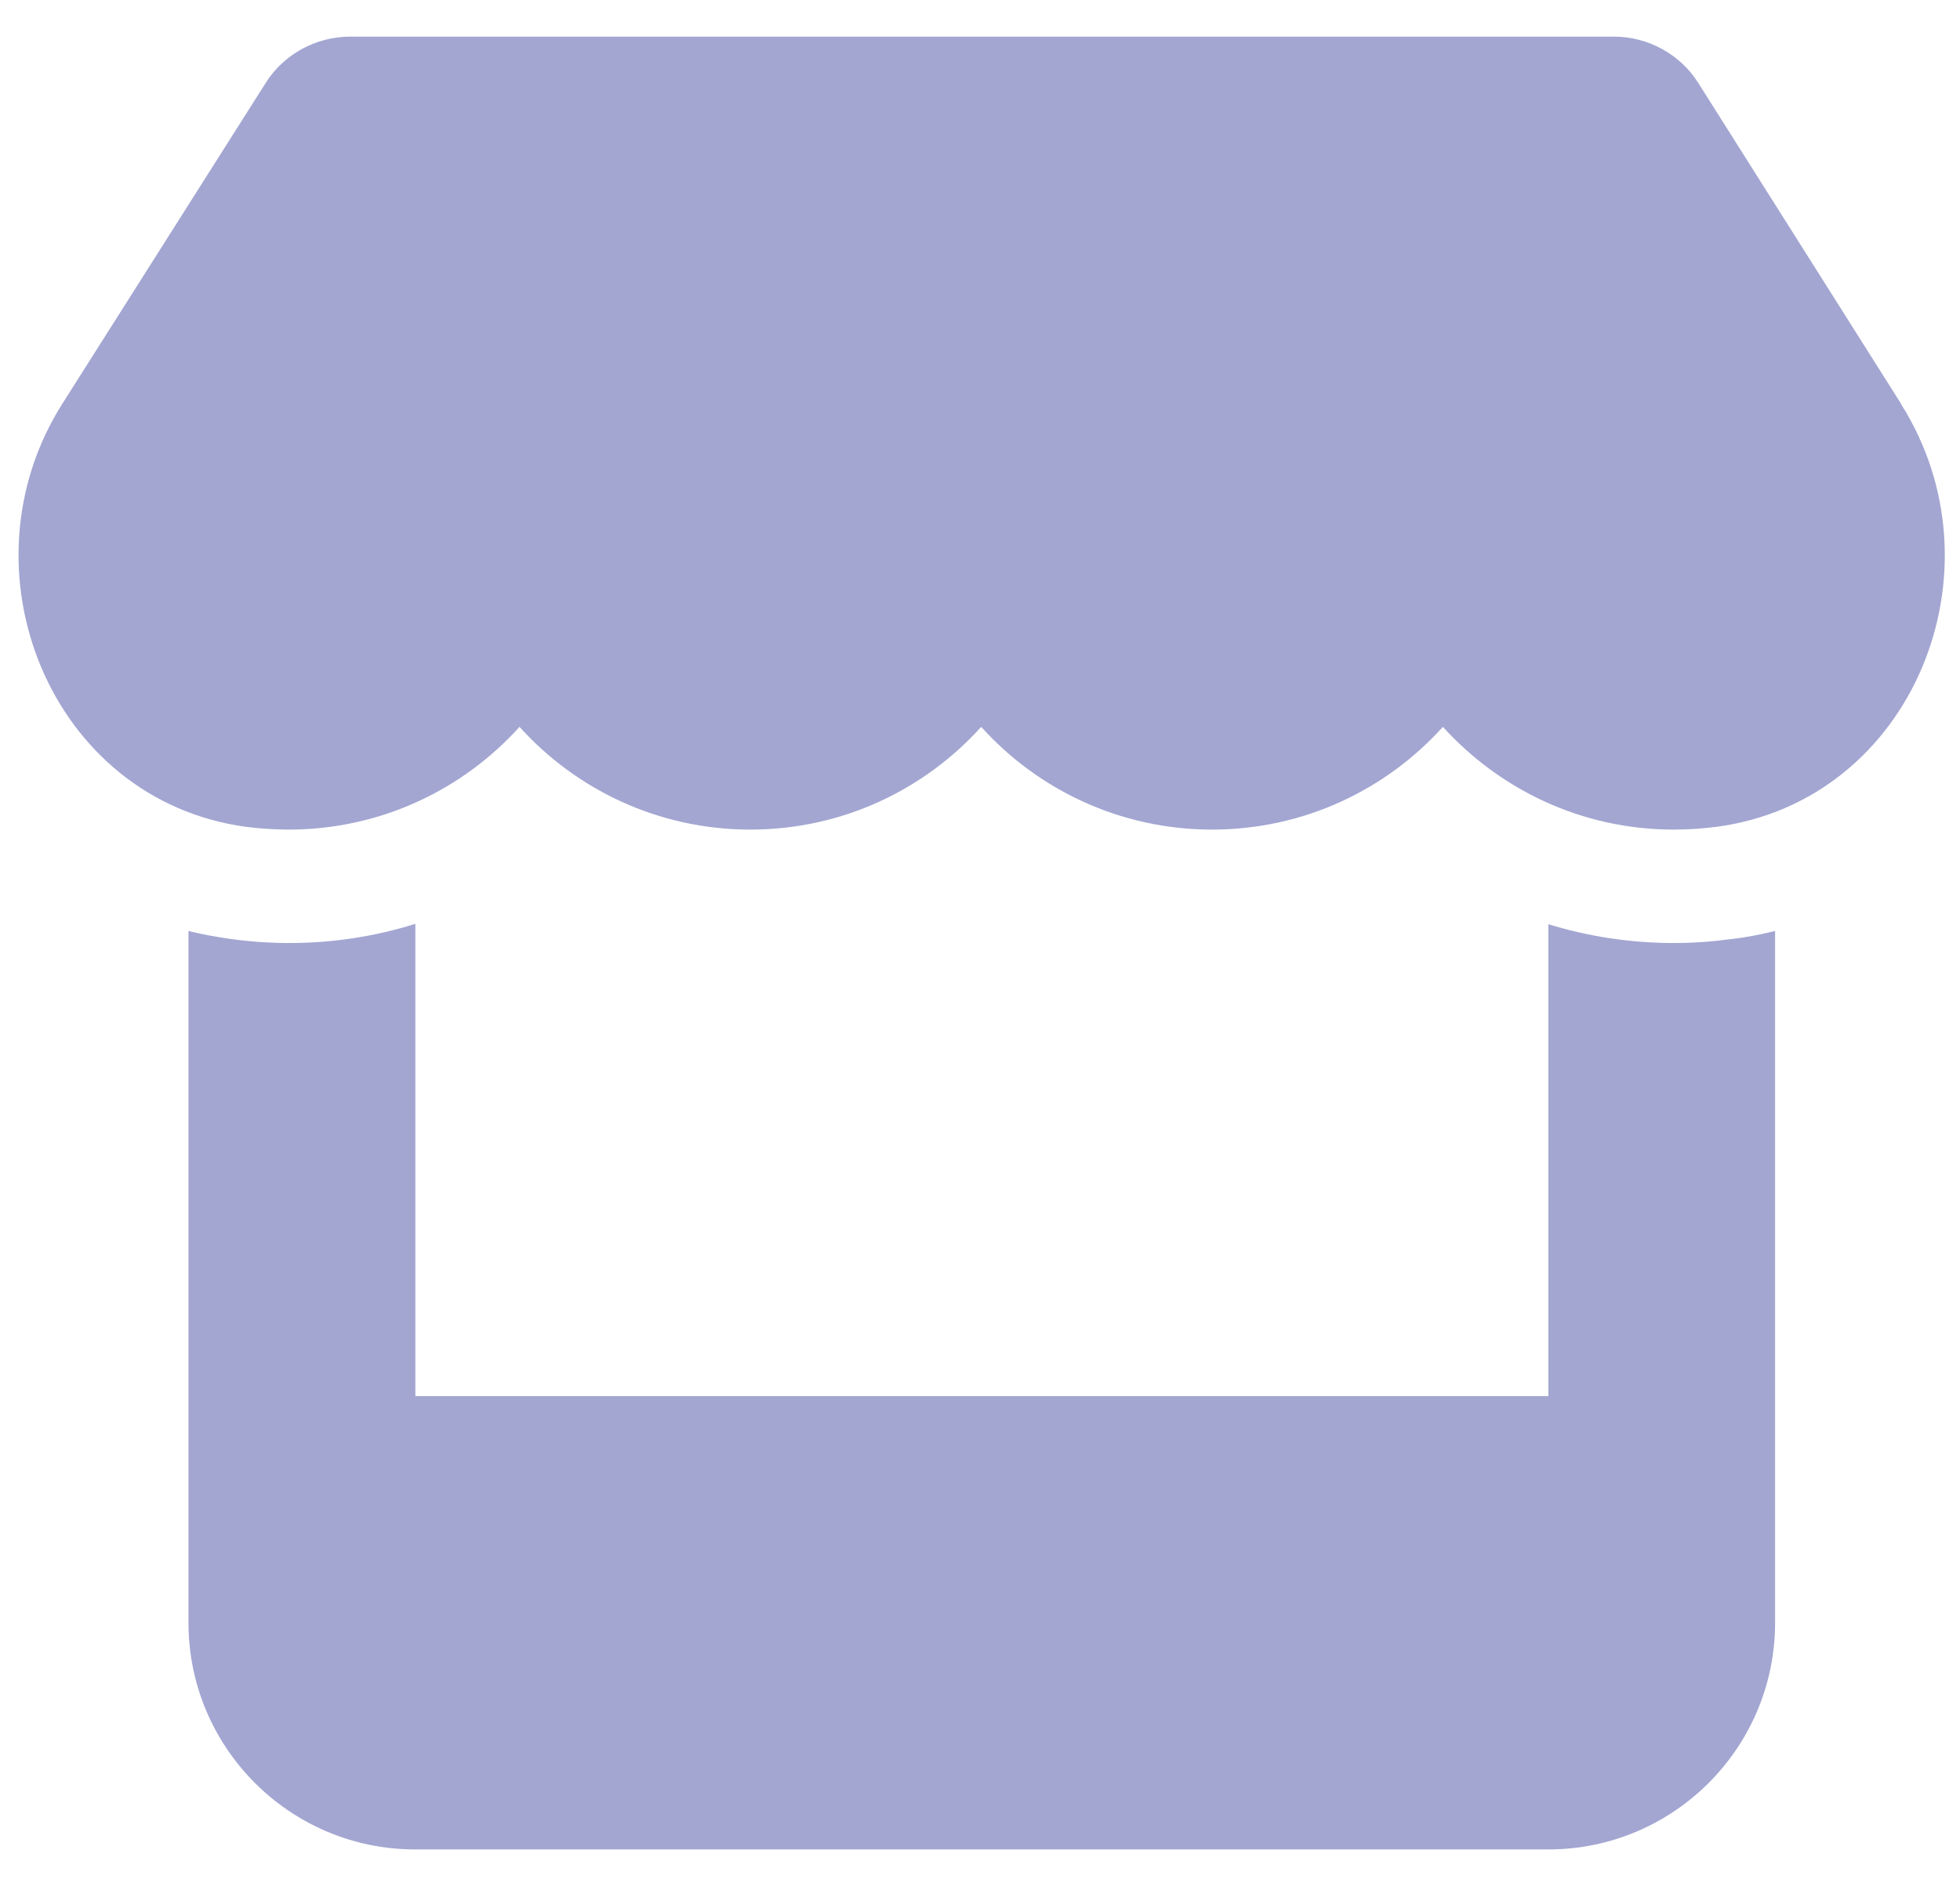
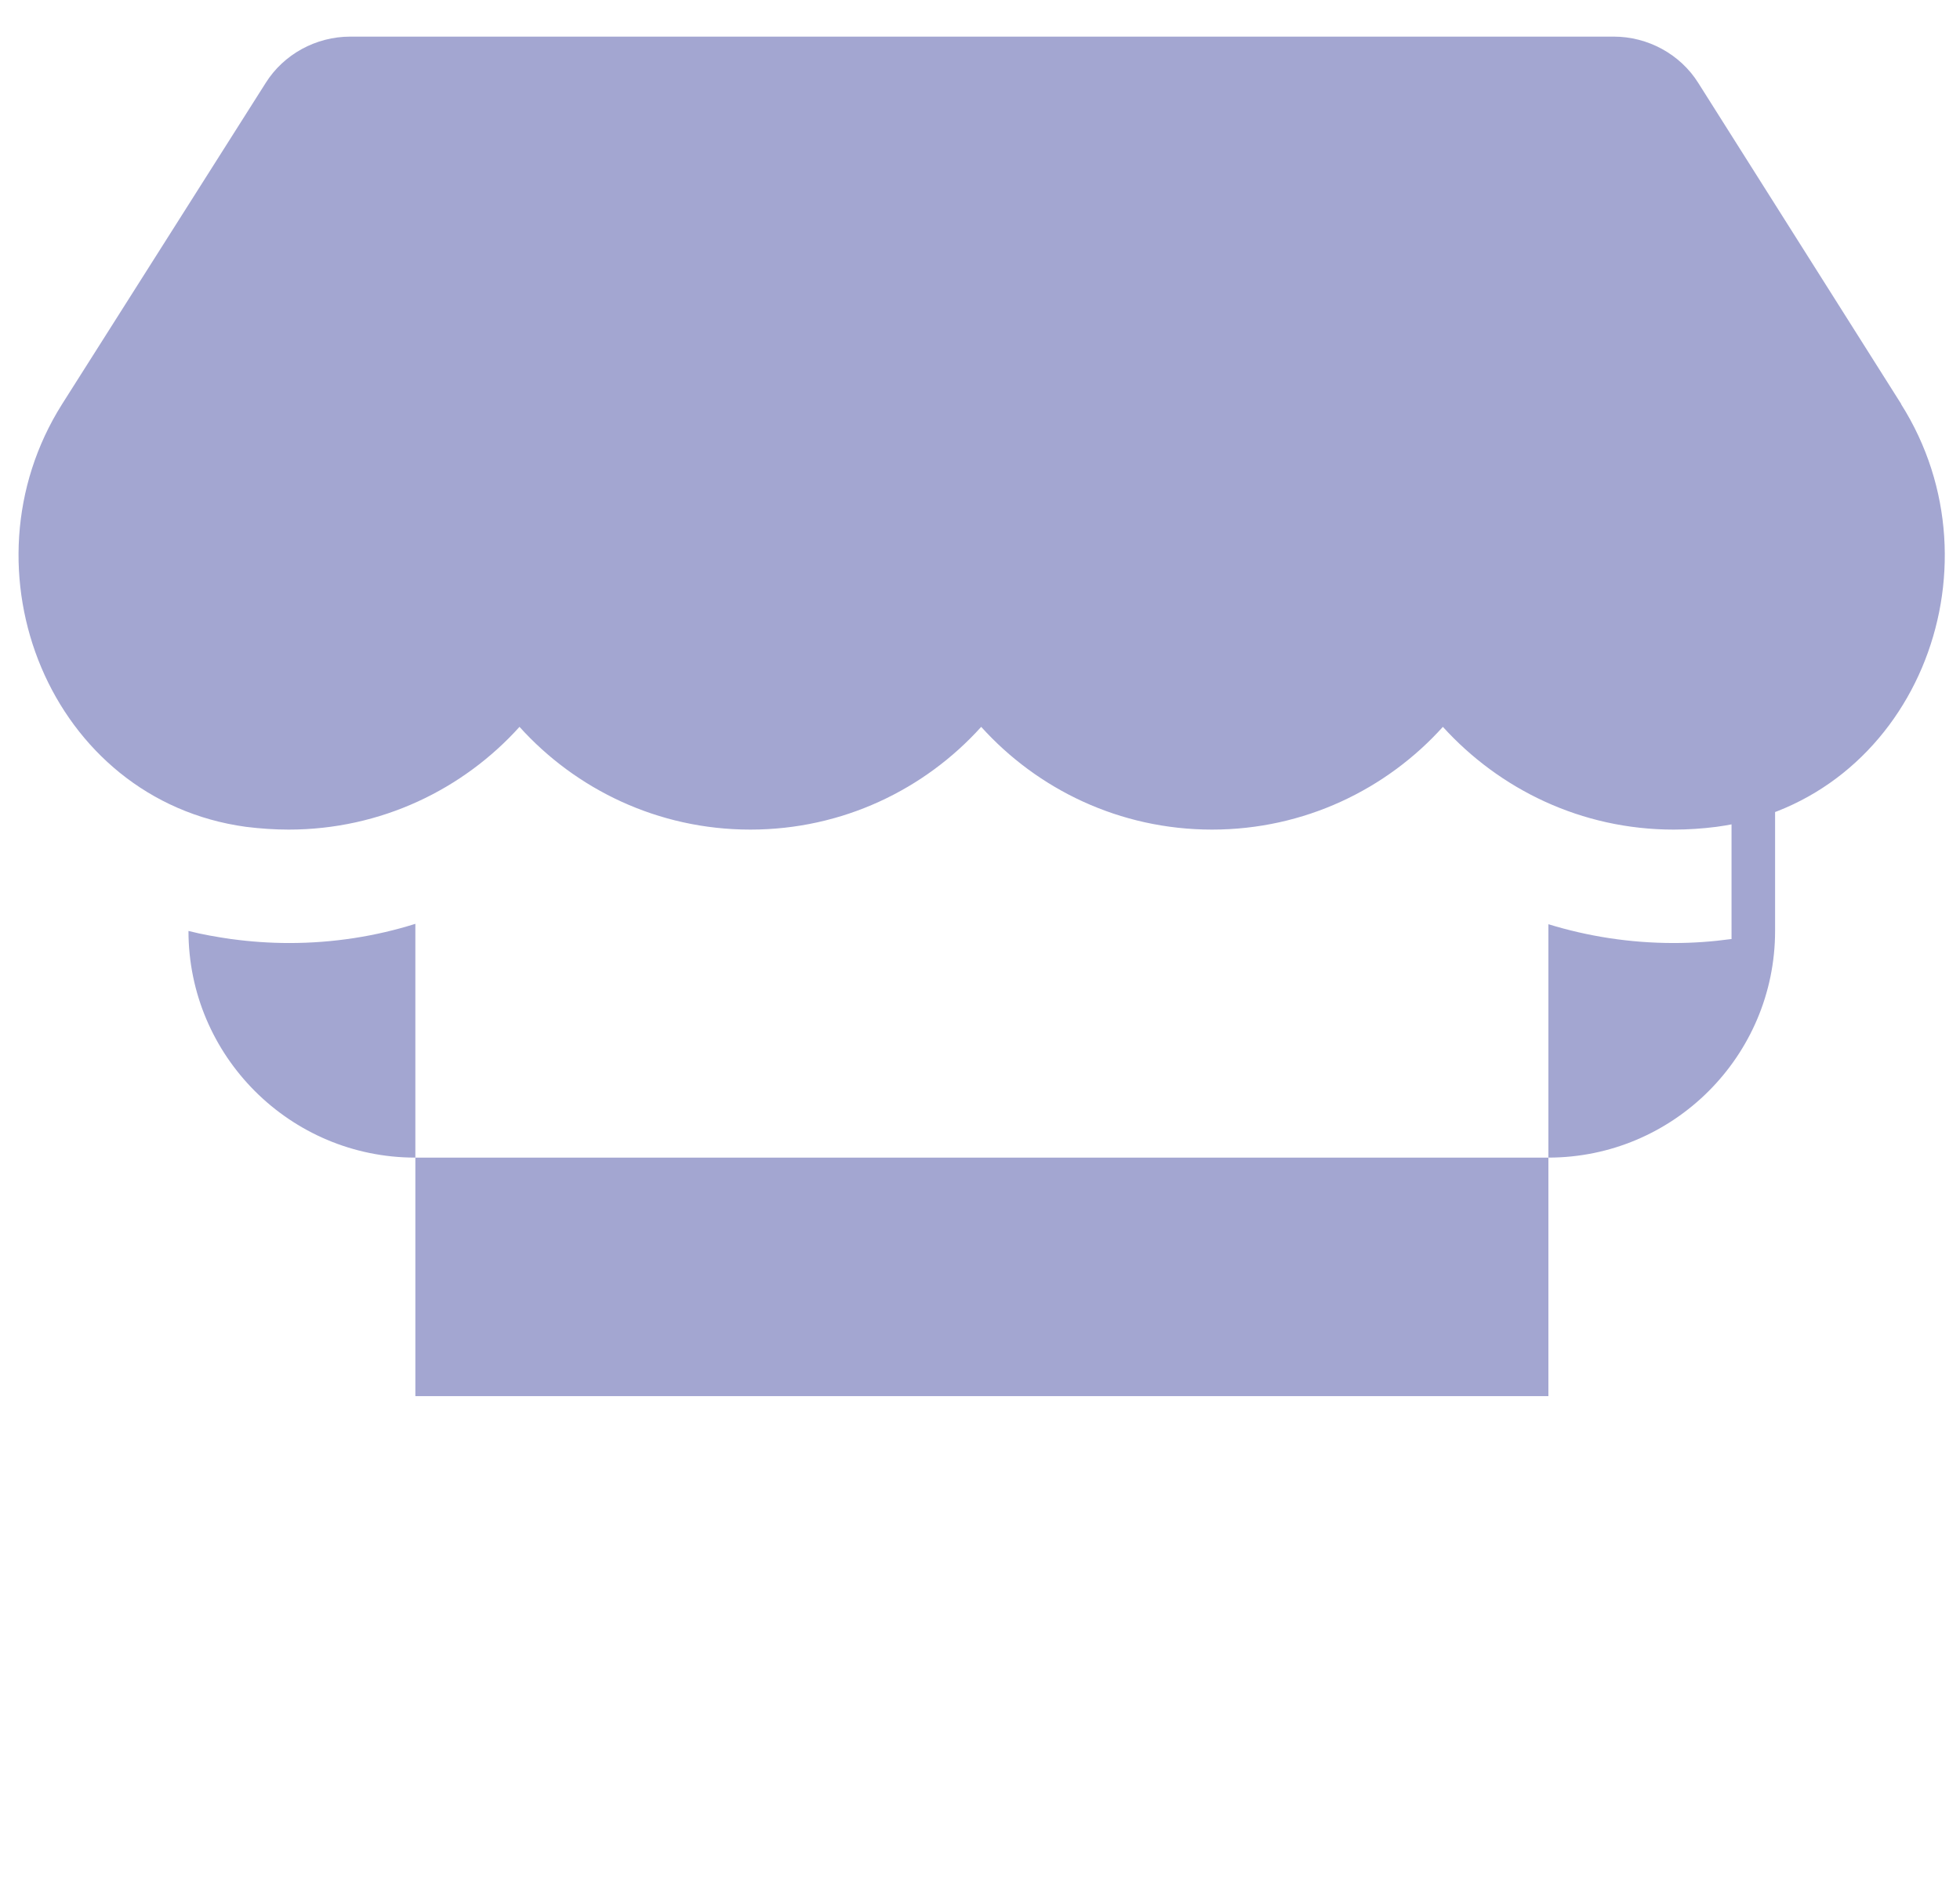
<svg xmlns="http://www.w3.org/2000/svg" id="Lager_5" data-name="Lager 5" viewBox="0 0 99 95.26">
  <defs>
    <style> .cls-1 { fill: #a3a6d1; stroke-width: 0px; } </style>
  </defs>
-   <path class="cls-1" d="m96.03,20.41l-10.25-16.22c-.91-1.45-2.54-2.34-4.27-2.34H17.69c-1.73,0-3.36.89-4.27,2.34L3.14,20.41c-5.29,8.37-.61,20.01,9.28,21.36.72.09,1.45.14,2.16.14,4.67,0,8.82-2.04,11.66-5.19,2.84,3.15,6.99,5.19,11.66,5.19s8.82-2.04,11.66-5.19c2.84,3.15,6.99,5.19,11.66,5.19s8.82-2.04,11.66-5.19c2.86,3.15,6.99,5.19,11.66,5.19.73,0,1.45-.05,2.16-.14,9.93-1.32,14.63-12.97,9.32-21.36h-.02Zm-8.57,27.03h-.02c-.95.13-1.91.2-2.9.2-2.22,0-4.35-.34-6.33-.95v23.84H20.98v-23.86c-2,.63-4.15.97-6.37.97-.98,0-1.97-.07-2.92-.2h-.02c-.73-.11-1.45-.23-2.15-.41v34.95c0,6.31,5.13,11.45,11.45,11.45h57.24c6.31,0,11.45-5.13,11.45-11.45v-34.95c-.72.18-1.43.32-2.2.41h0Z" />
+   <path class="cls-1" d="m96.03,20.41l-10.25-16.22c-.91-1.45-2.54-2.34-4.27-2.34H17.69c-1.73,0-3.36.89-4.27,2.34L3.14,20.41c-5.29,8.37-.61,20.01,9.28,21.36.72.09,1.45.14,2.16.14,4.67,0,8.82-2.04,11.66-5.19,2.84,3.15,6.99,5.19,11.66,5.19s8.82-2.04,11.66-5.19c2.84,3.15,6.99,5.19,11.66,5.19s8.82-2.04,11.66-5.19c2.86,3.15,6.99,5.19,11.66,5.19.73,0,1.45-.05,2.16-.14,9.93-1.32,14.63-12.97,9.32-21.36h-.02Zm-8.57,27.03h-.02c-.95.13-1.91.2-2.9.2-2.22,0-4.35-.34-6.33-.95v23.84H20.98v-23.86c-2,.63-4.15.97-6.37.97-.98,0-1.97-.07-2.92-.2h-.02c-.73-.11-1.45-.23-2.15-.41c0,6.31,5.13,11.45,11.45,11.45h57.24c6.31,0,11.45-5.13,11.45-11.45v-34.95c-.72.18-1.43.32-2.2.41h0Z" />
</svg>